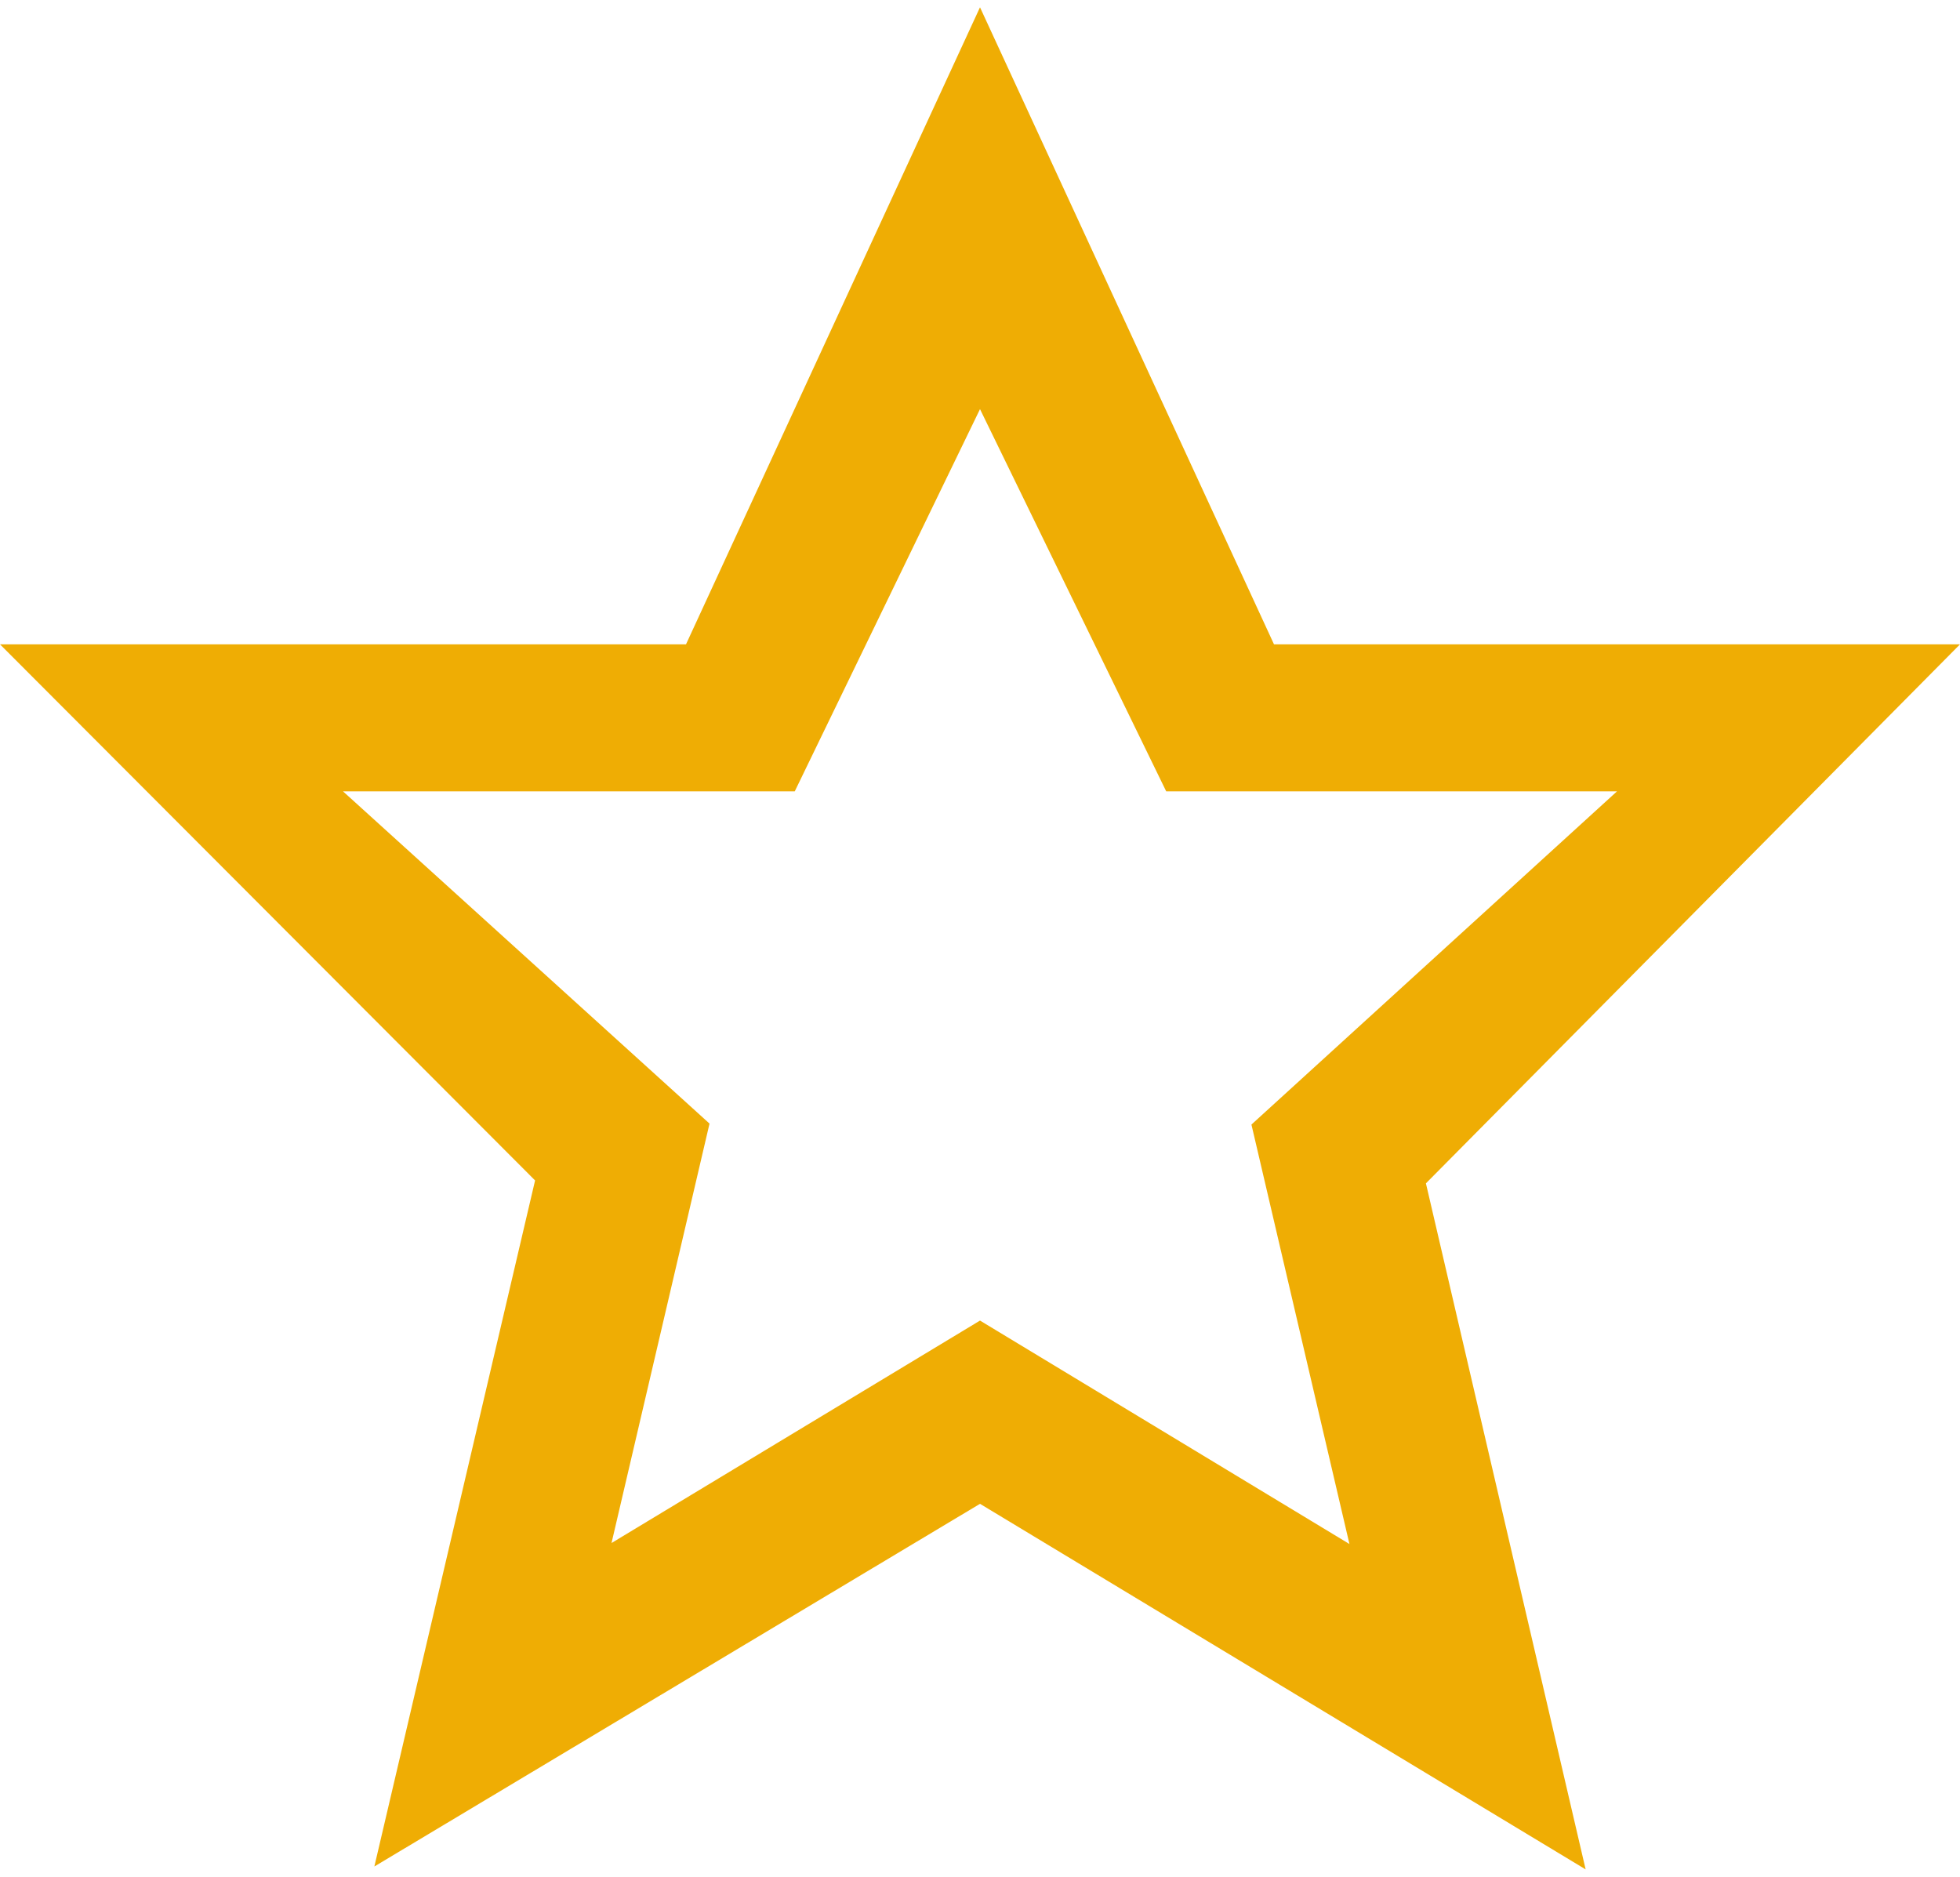
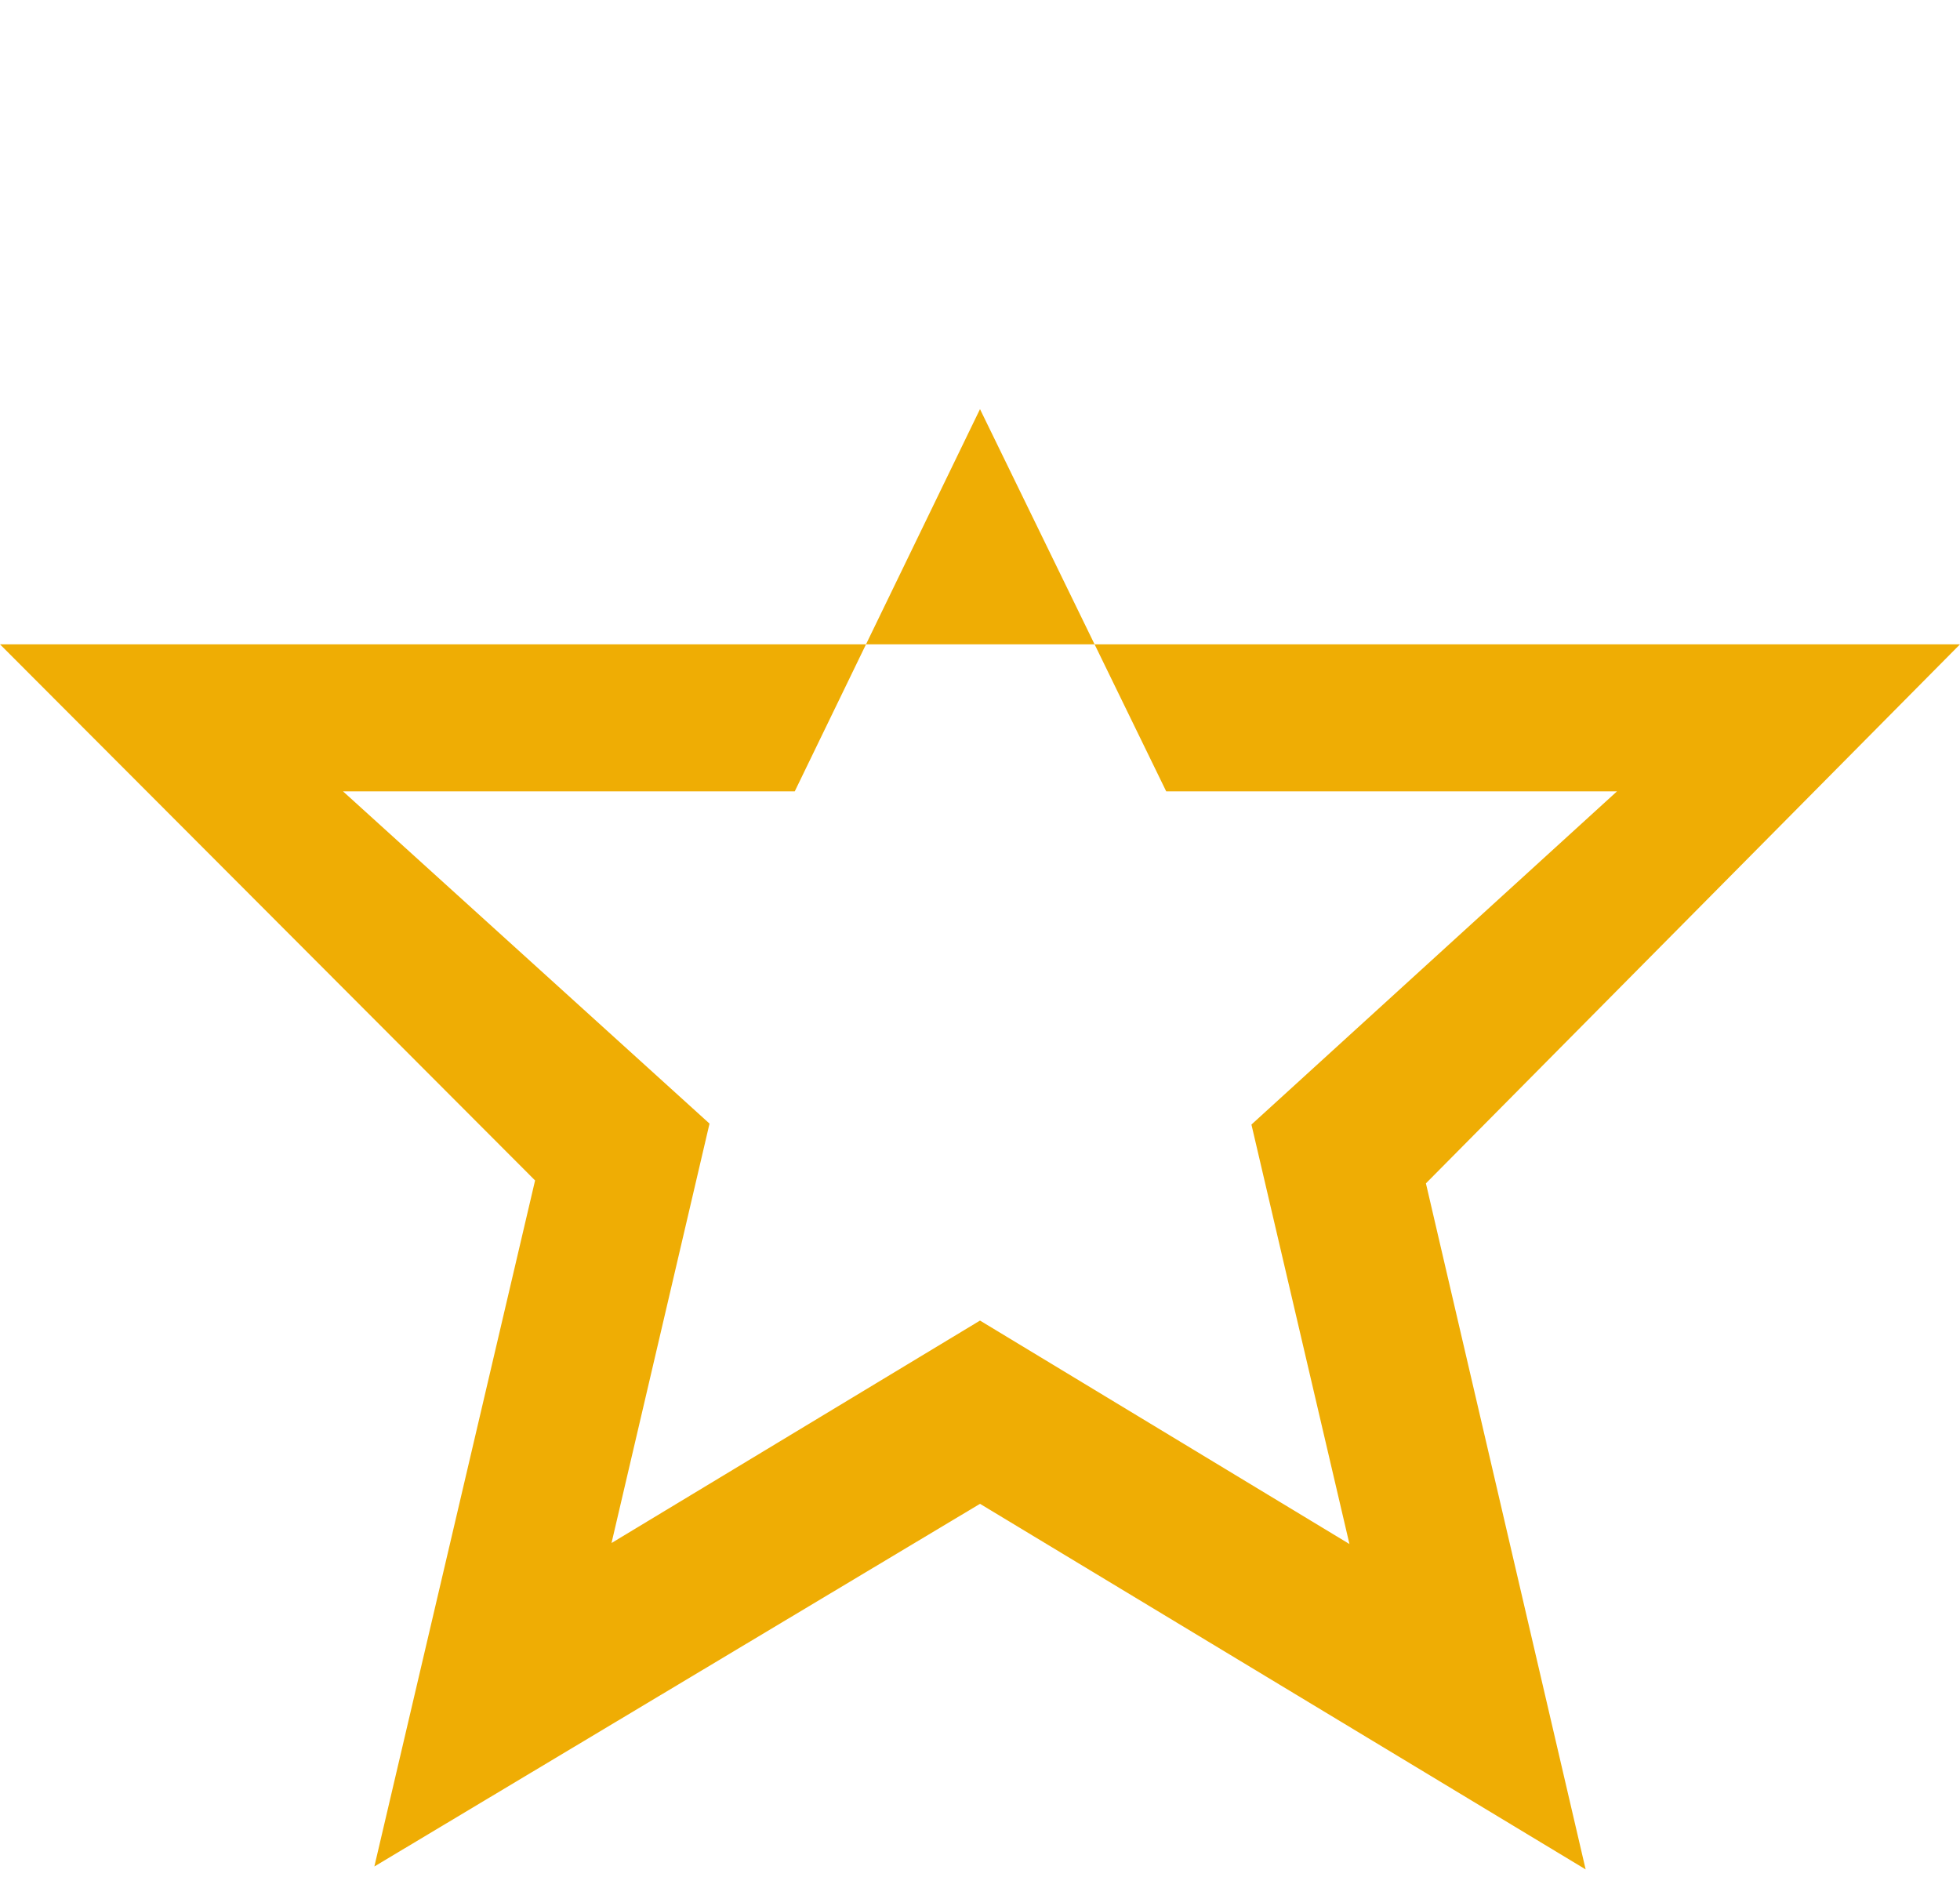
<svg xmlns="http://www.w3.org/2000/svg" width="47" height="45" viewBox="0 0 47 45" fill="none">
-   <path d="M47 15.45H30.55L23.5 0.175L16.45 15.45H0L12.831 28.305L8.977 44.755L23.5 36.059L38.023 44.825L34.193 28.375L47 15.45ZM23.5 31.665L14.664 36.999L17.014 26.942L8.225 18.975H19.058L23.5 9.81L27.965 18.975H38.775L30.009 26.965L32.359 37.023L23.5 31.665Z" fill="#EFAD04" />
+   <path d="M47 15.45H30.55L16.45 15.45H0L12.831 28.305L8.977 44.755L23.5 36.059L38.023 44.825L34.193 28.375L47 15.45ZM23.5 31.665L14.664 36.999L17.014 26.942L8.225 18.975H19.058L23.5 9.81L27.965 18.975H38.775L30.009 26.965L32.359 37.023L23.5 31.665Z" fill="#EFAD04" />
</svg>